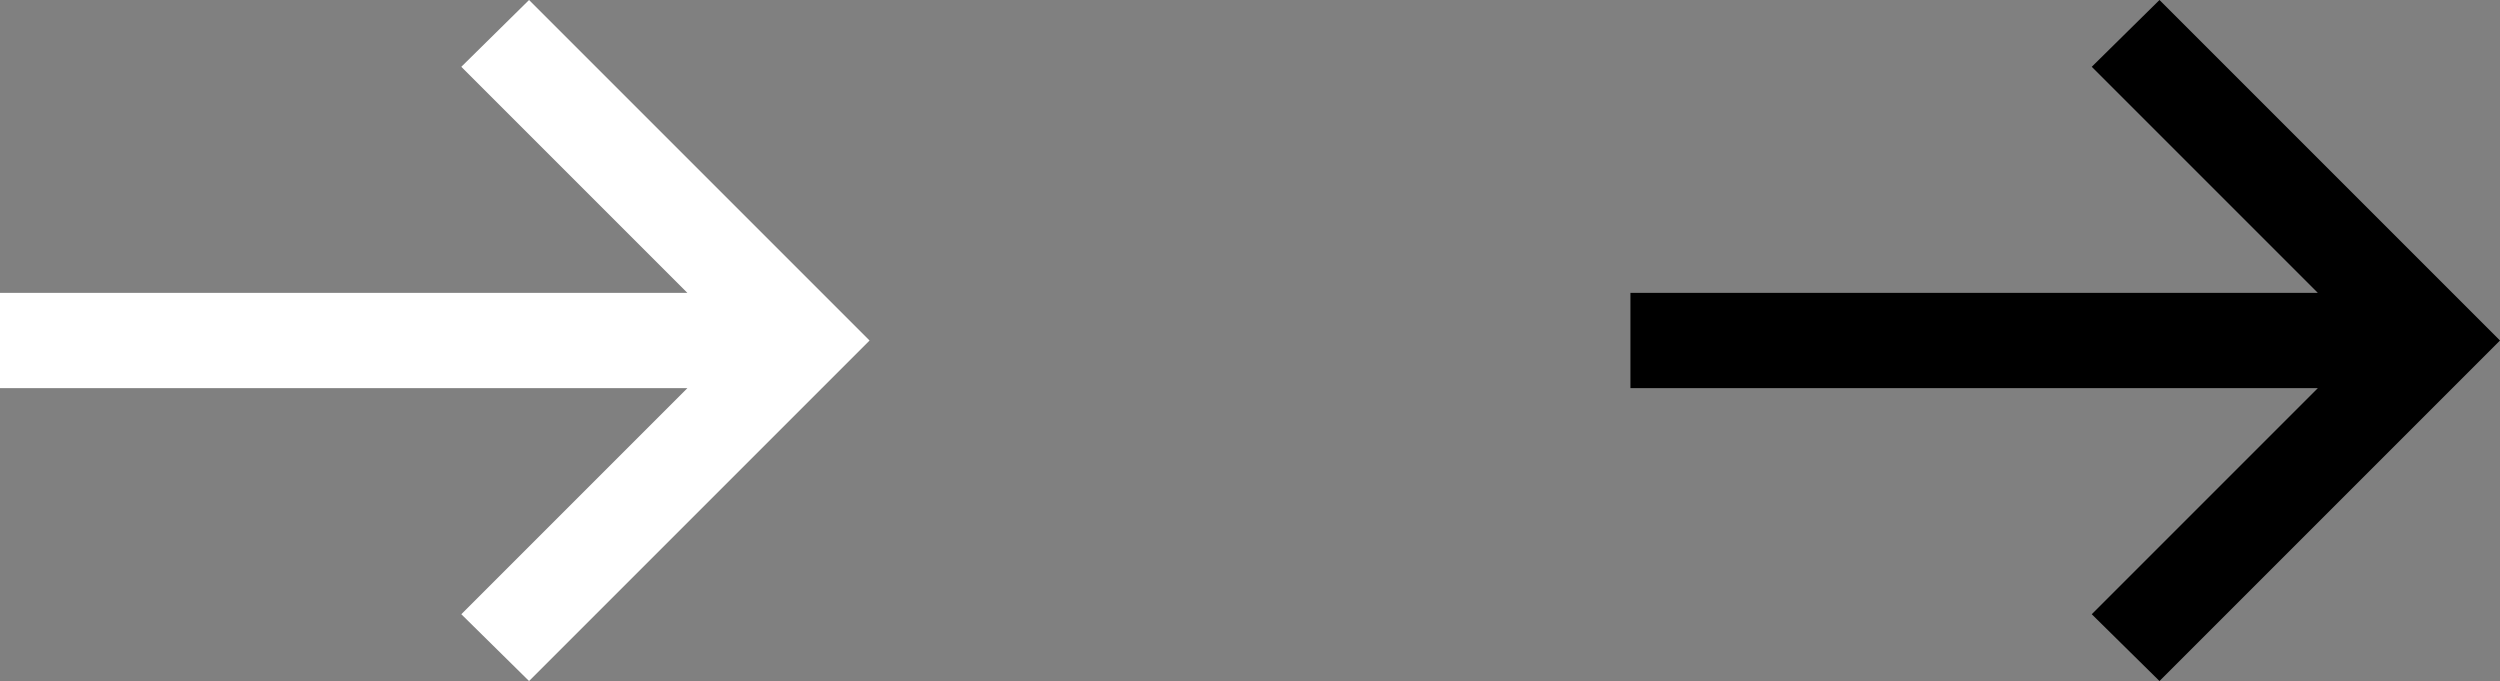
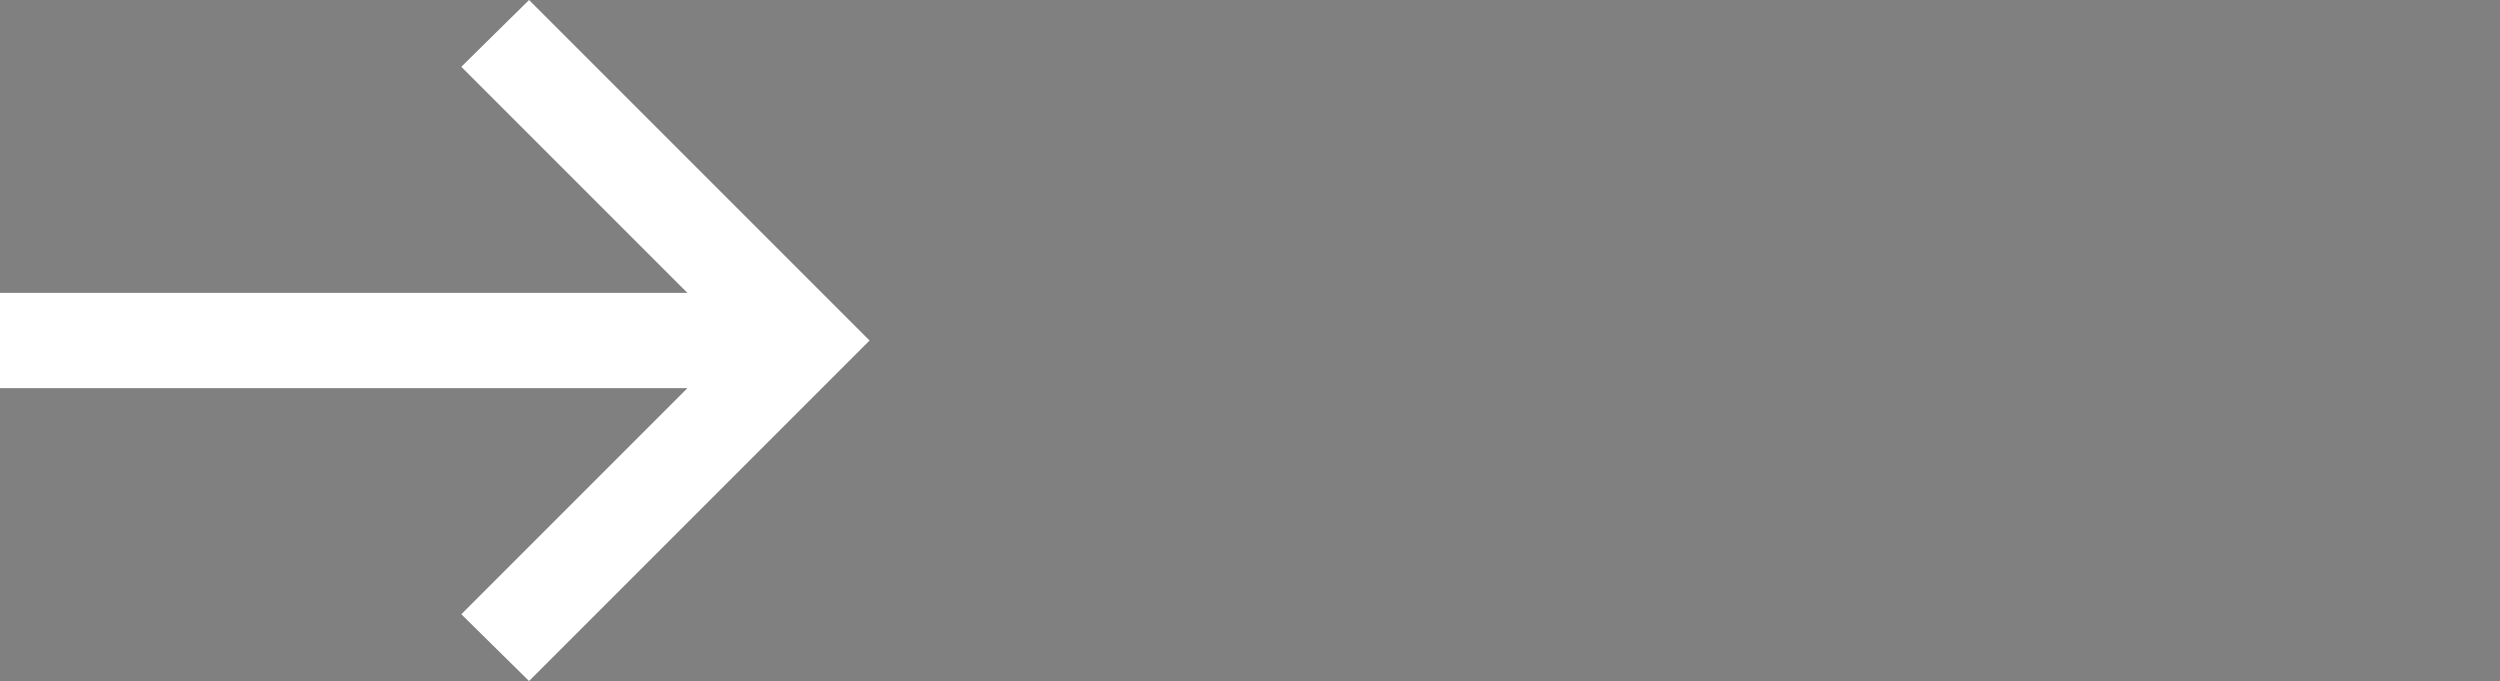
<svg xmlns="http://www.w3.org/2000/svg" width="50.6" height="13.784" viewBox="0 0 50.6 13.784">
  <rect x="0" y="0" width="50.6" height="13.784" fill="#808080" stroke="none" />
  <g id="Group_2245" data-name="Group 2245" transform="translate(6906.6 1961.259)">
    <g id="Component_14" data-name="Component 14" transform="translate(-6873.6 -1961.259)">
      <g id="Group_1" data-name="Group 1" transform="translate(-2.5 26.584) rotate(-90)">
-         <path id="Path_19" data-name="Path 19" d="M26.584,13.208l-1.352-1.371-4.576,4.576V2.5H18.728V16.413l-4.576-4.576L12.8,13.208,19.692,20.1Z" transform="translate(0)" />
-       </g>
+         </g>
    </g>
    <g id="button_1" data-name="button – 1" transform="translate(-6906.6 -1961.259)">
      <g id="Group_1-2" data-name="Group 1" transform="translate(-2.5 26.584) rotate(-90)">
        <path id="Path_19-2" data-name="Path 19" d="M26.584,13.208l-1.352-1.371-4.576,4.576V2.5H18.728V16.413l-4.576-4.576L12.8,13.208,19.692,20.1Z" transform="translate(0)" fill="#fff" />
      </g>
    </g>
  </g>
</svg>